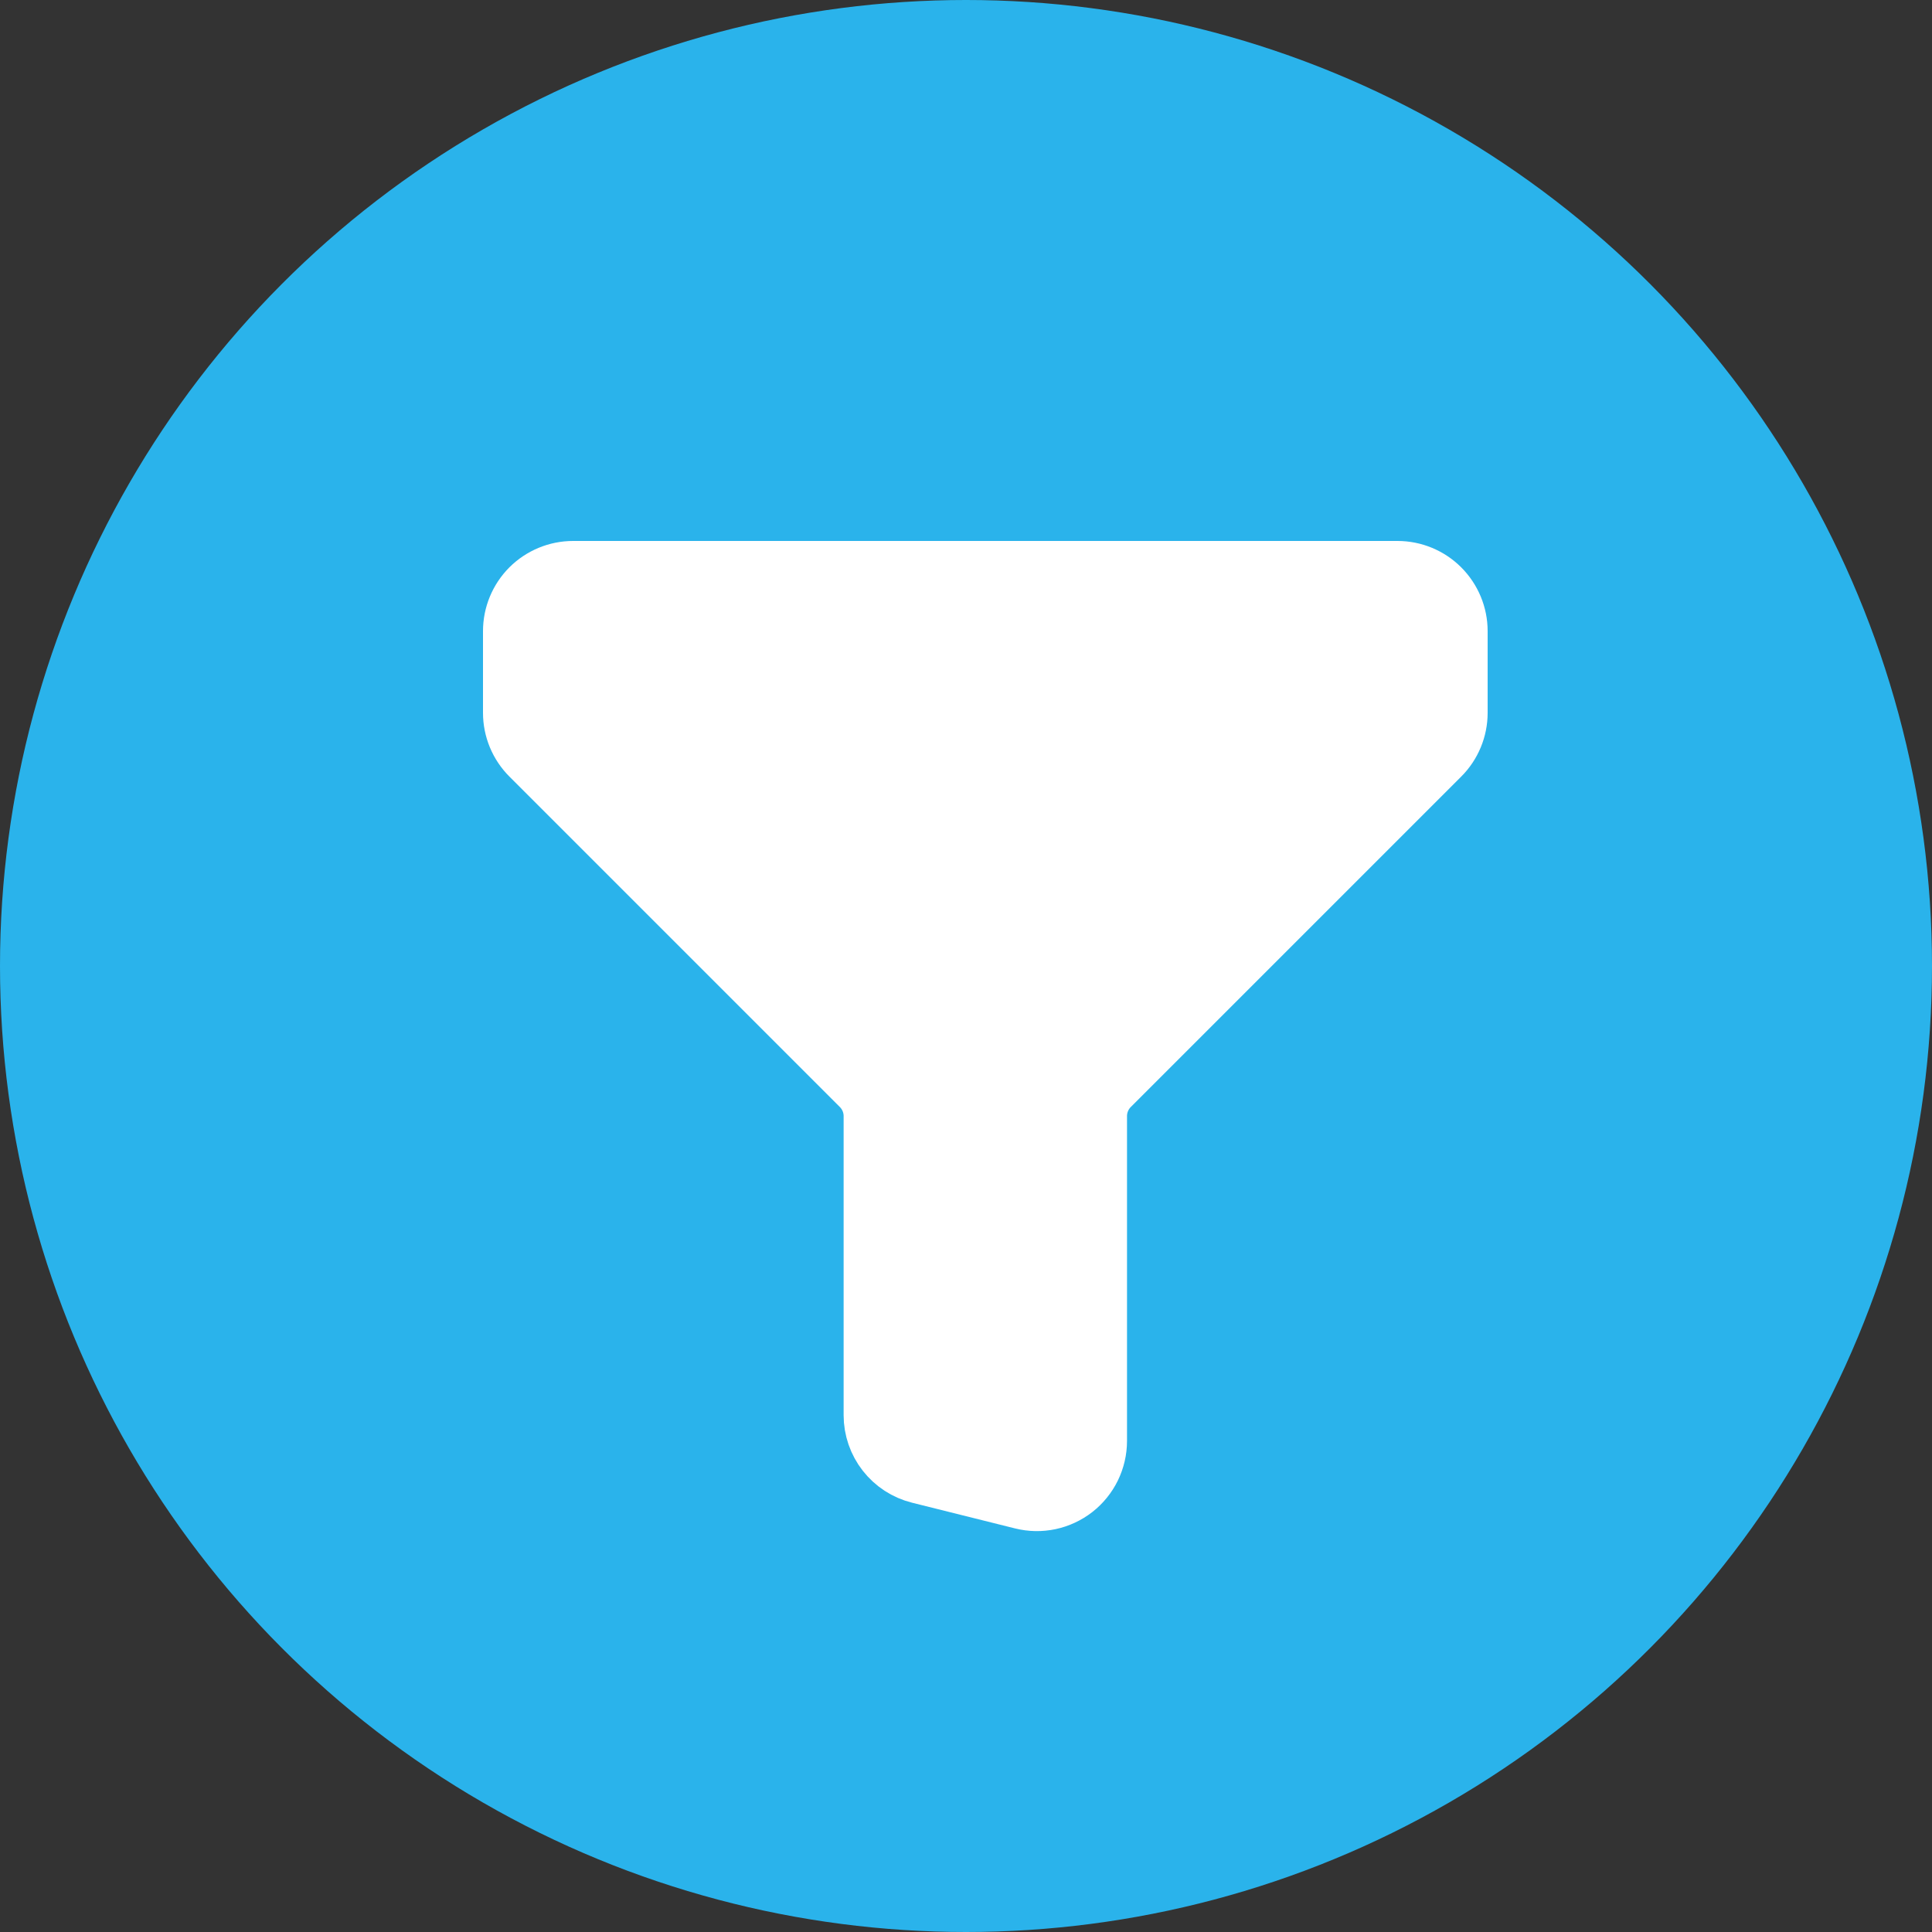
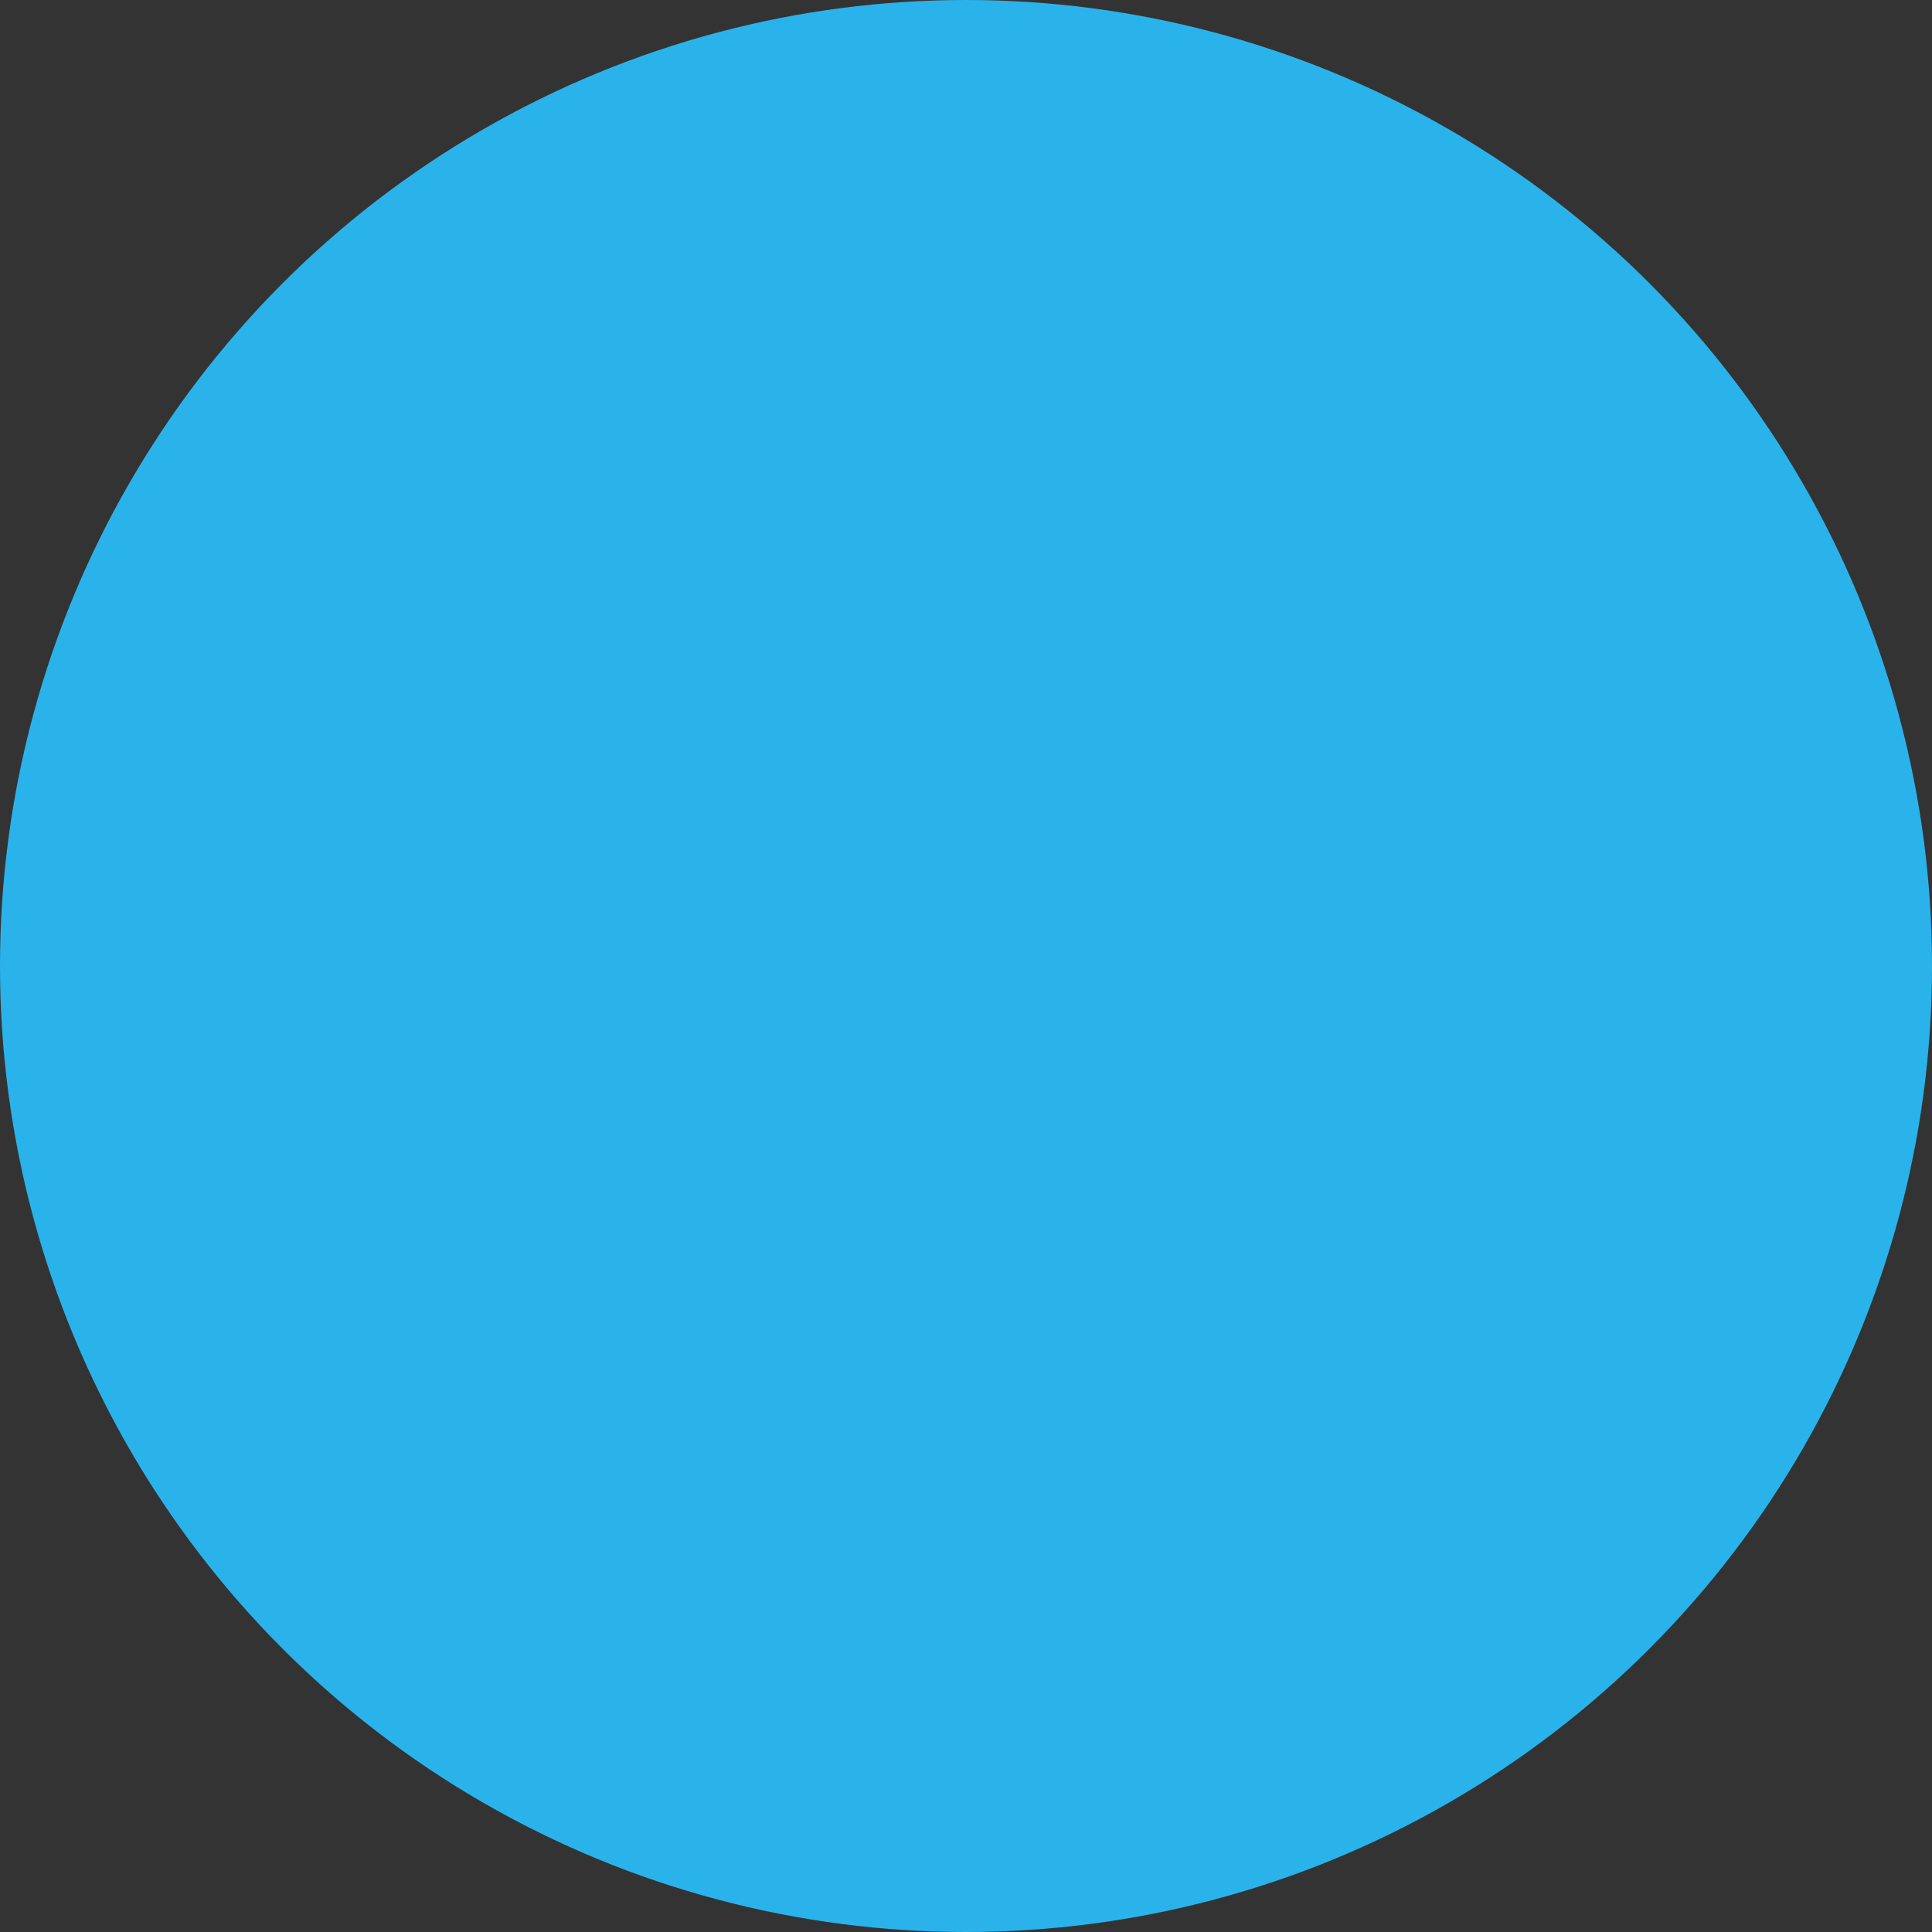
<svg xmlns="http://www.w3.org/2000/svg" width="50" height="50" viewBox="0 0 50 50" fill="none">
  <rect x="0" y="0" width="50" height="50" fill="#333333" stroke="none" />
  <circle cx="25" cy="25" r="25" fill="#2AB3EB" />
-   <path d="M14.833 15H36.167C36.52 15 36.859 15.14 37.109 15.39C37.359 15.641 37.5 15.98 37.5 16.333V18.448C37.5 18.802 37.359 19.141 37.109 19.391L28.557 27.943C28.307 28.193 28.167 28.532 28.167 28.885V37.292C28.167 37.495 28.12 37.694 28.032 37.876C27.943 38.058 27.814 38.218 27.654 38.343C27.494 38.467 27.308 38.554 27.11 38.596C26.912 38.638 26.707 38.634 26.511 38.585L23.844 37.919C23.555 37.847 23.299 37.68 23.116 37.446C22.933 37.212 22.833 36.923 22.833 36.625V28.885C22.833 28.532 22.693 28.193 22.443 27.943L13.891 19.391C13.641 19.141 13.5 18.802 13.5 18.448V16.333C13.5 15.98 13.64 15.641 13.89 15.39C14.141 15.14 14.48 15 14.833 15Z" fill="white" stroke="white" stroke-width="2" stroke-linecap="round" stroke-linejoin="round" />
</svg>